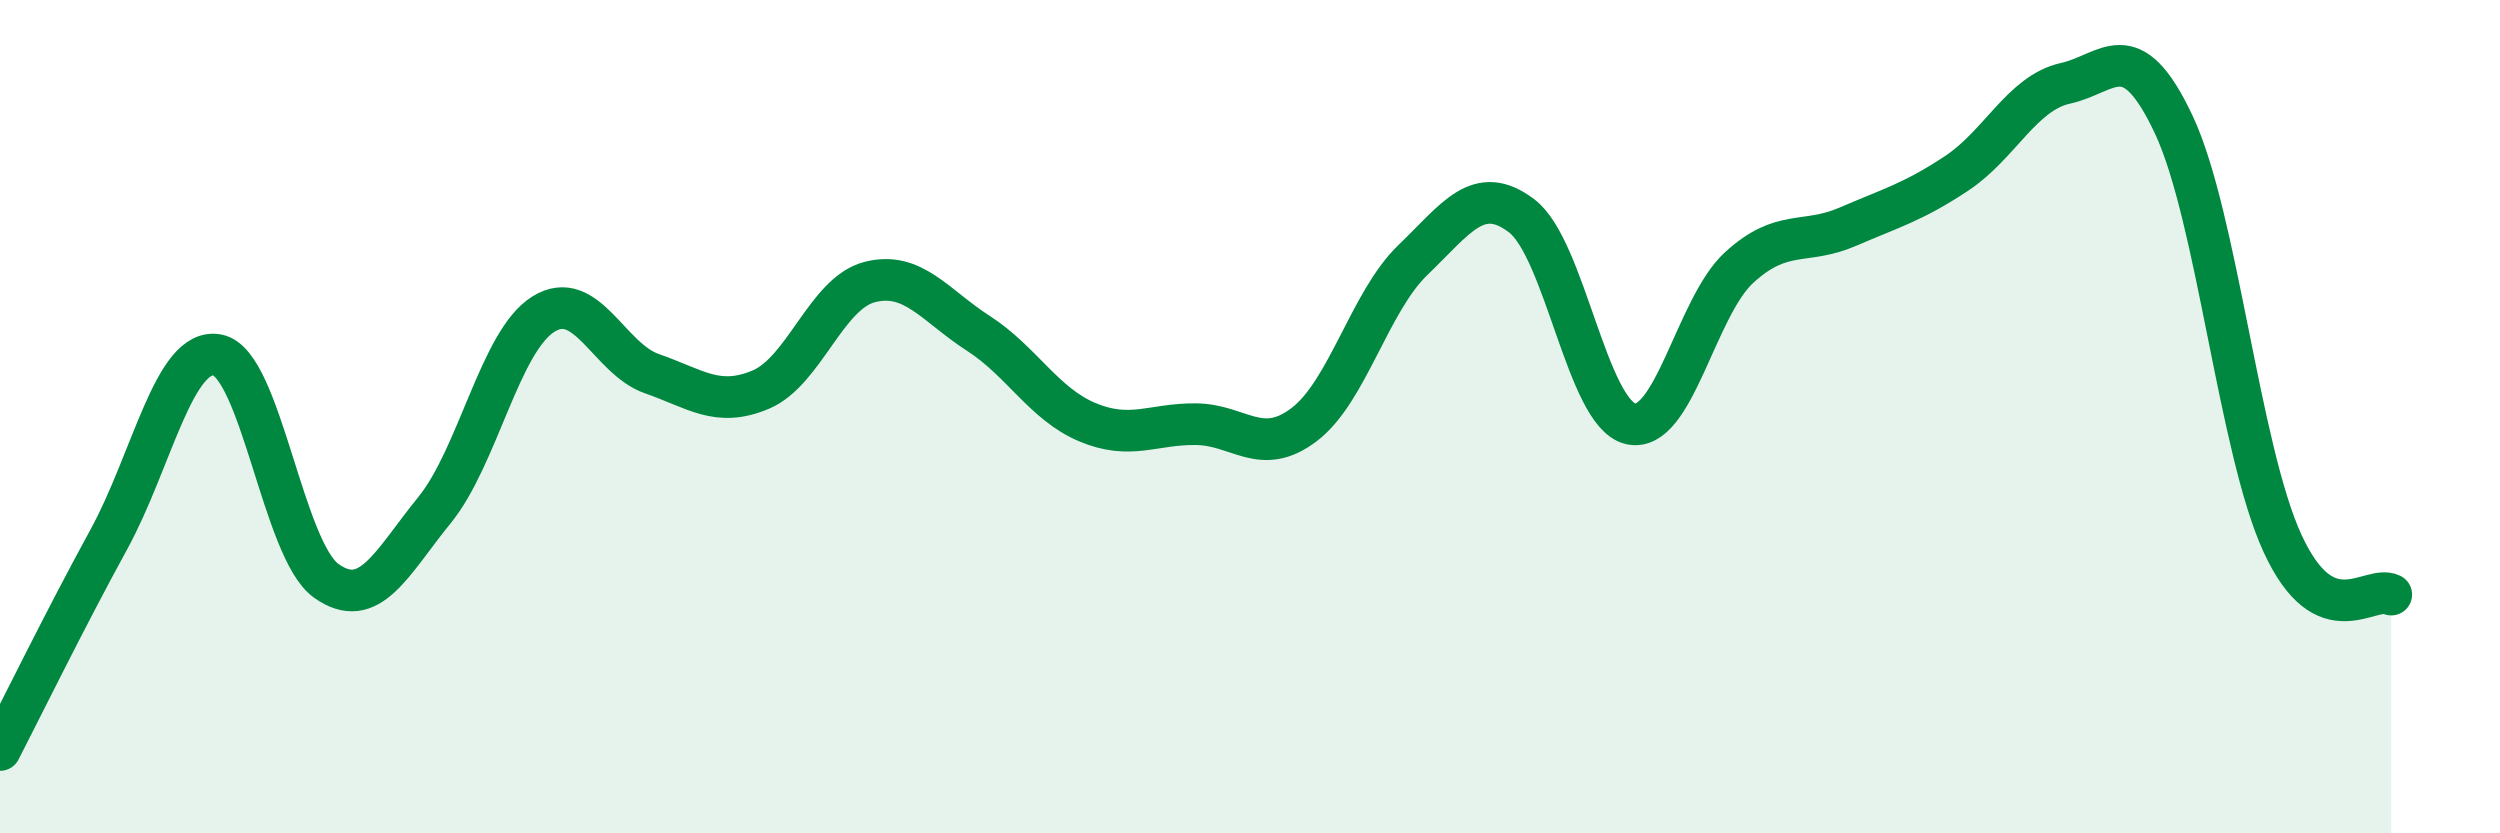
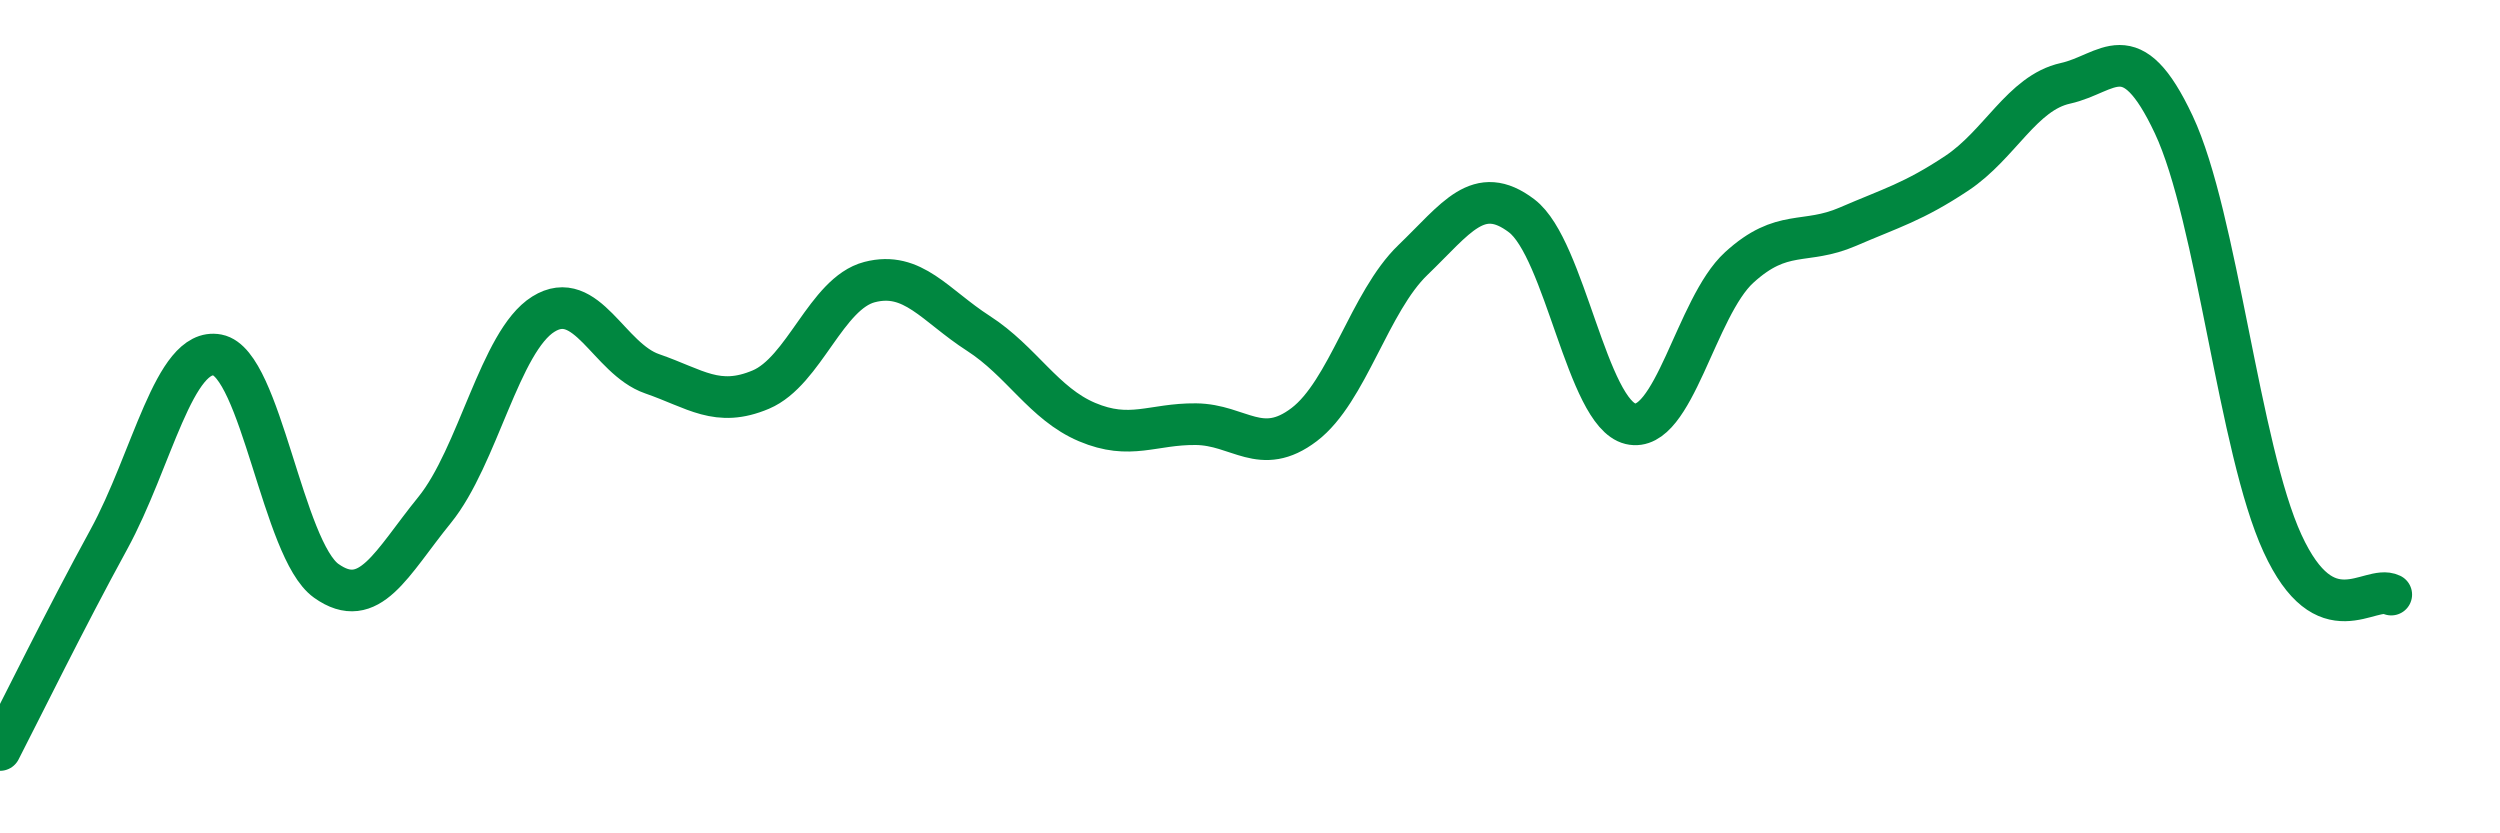
<svg xmlns="http://www.w3.org/2000/svg" width="60" height="20" viewBox="0 0 60 20">
-   <path d="M 0,18 C 0.52,16.99 1.57,14.85 2.61,12.95 C 3.65,11.05 4.18,8.32 5.22,8.52 C 6.26,8.72 6.79,13.2 7.83,13.94 C 8.87,14.68 9.39,13.52 10.43,12.24 C 11.47,10.96 12,8.19 13.04,7.54 C 14.08,6.89 14.61,8.61 15.65,8.97 C 16.69,9.33 17.22,9.79 18.26,9.35 C 19.3,8.91 19.83,7.04 20.87,6.77 C 21.91,6.5 22.44,7.33 23.48,8 C 24.52,8.67 25.05,9.69 26.09,10.13 C 27.13,10.57 27.66,10.17 28.7,10.18 C 29.74,10.19 30.26,10.98 31.3,10.19 C 32.34,9.4 32.87,7.24 33.91,6.24 C 34.95,5.24 35.48,4.39 36.52,5.18 C 37.56,5.97 38.09,9.92 39.13,10.17 C 40.17,10.42 40.7,7.37 41.74,6.42 C 42.78,5.47 43.31,5.89 44.35,5.44 C 45.39,4.99 45.92,4.85 46.96,4.16 C 48,3.47 48.53,2.23 49.57,2 C 50.61,1.77 51.13,0.78 52.17,2.99 C 53.21,5.2 53.74,10.78 54.78,13.04 C 55.82,15.3 56.87,14.02 57.39,14.27L57.39 20L0 20Z" fill="#008740" opacity="0.1" stroke-linecap="round" stroke-linejoin="round" />
  <path d="M 0,18 C 0.52,16.99 1.57,14.85 2.61,12.95 C 3.65,11.05 4.18,8.32 5.22,8.52 C 6.26,8.72 6.79,13.2 7.83,13.94 C 8.87,14.68 9.39,13.52 10.43,12.24 C 11.47,10.96 12,8.19 13.04,7.54 C 14.08,6.89 14.61,8.61 15.65,8.97 C 16.69,9.33 17.22,9.79 18.26,9.35 C 19.3,8.91 19.83,7.04 20.87,6.77 C 21.91,6.5 22.44,7.33 23.48,8 C 24.52,8.67 25.05,9.69 26.09,10.13 C 27.13,10.57 27.66,10.17 28.7,10.18 C 29.74,10.19 30.26,10.98 31.3,10.19 C 32.34,9.4 32.87,7.24 33.91,6.24 C 34.95,5.24 35.48,4.39 36.52,5.18 C 37.56,5.97 38.09,9.92 39.13,10.17 C 40.17,10.42 40.7,7.37 41.74,6.42 C 42.78,5.47 43.31,5.89 44.35,5.44 C 45.39,4.99 45.92,4.85 46.96,4.16 C 48,3.47 48.53,2.23 49.57,2 C 50.61,1.77 51.13,0.78 52.17,2.99 C 53.21,5.2 53.74,10.78 54.78,13.04 C 55.82,15.3 56.87,14.02 57.39,14.27" stroke="#008740" stroke-width="1" fill="none" stroke-linecap="round" stroke-linejoin="round" />
</svg>